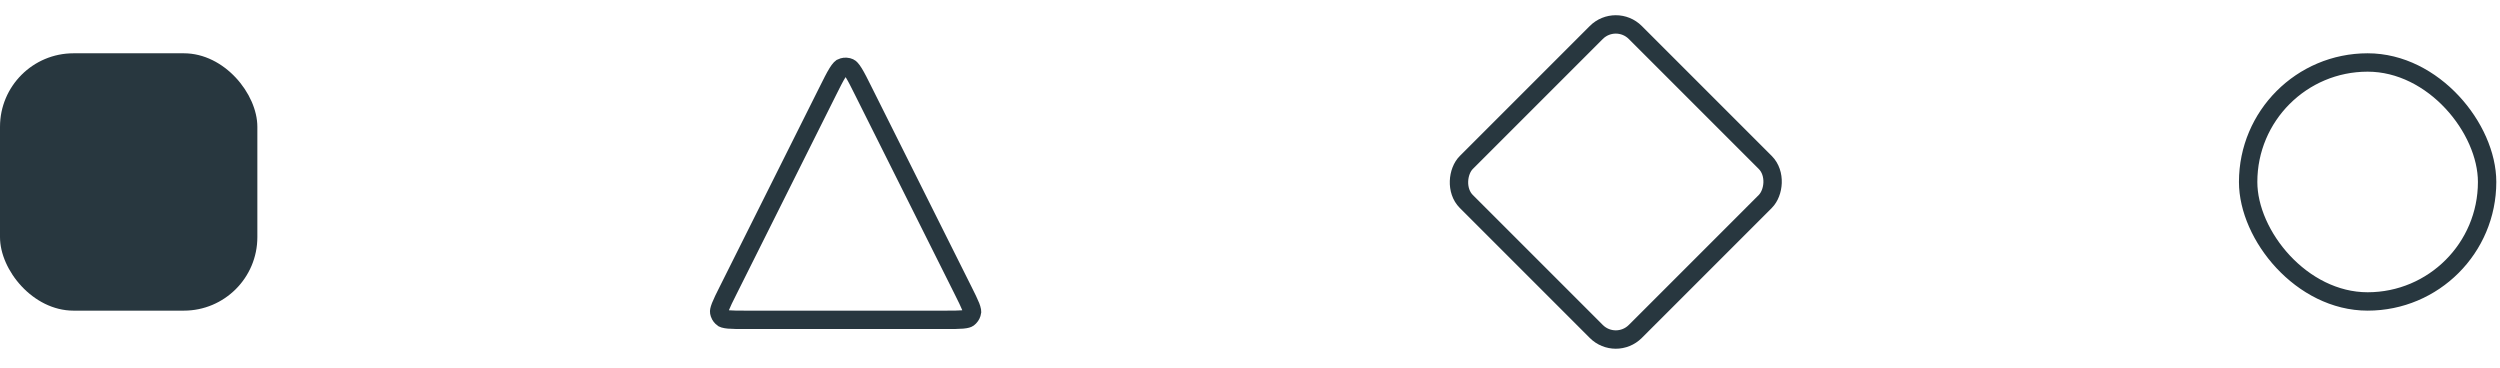
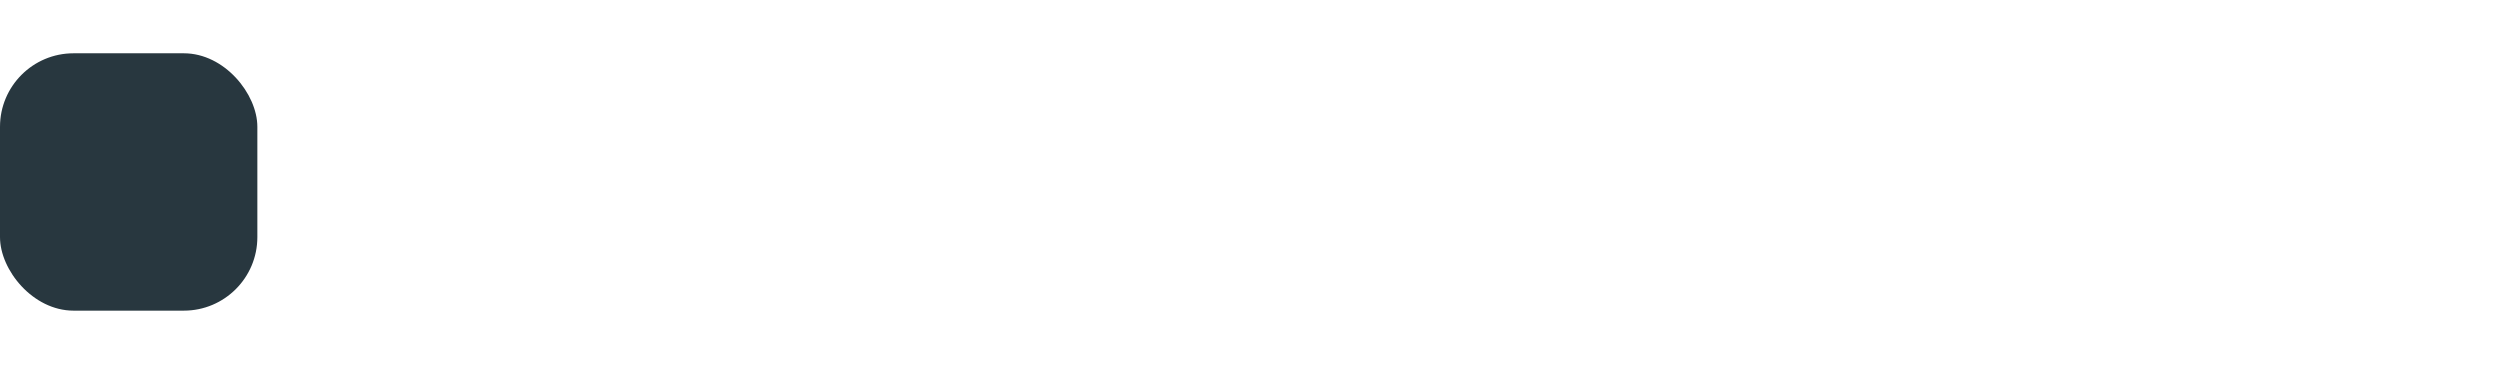
<svg xmlns="http://www.w3.org/2000/svg" width="136" height="20" viewBox="0 0 136 20" fill="none">
  <rect y="2.899" width="14" height="14" rx="4" fill="#28373F" />
-   <path d="M46.109 3.647L46.214 3.684C46.233 3.693 46.306 3.739 46.449 3.97C46.519 4.082 46.594 4.219 46.681 4.386L46.983 4.985L52.395 15.808C52.59 16.2 52.722 16.463 52.802 16.667C52.842 16.769 52.862 16.839 52.871 16.887L52.877 16.973C52.862 17.075 52.816 17.168 52.746 17.242L52.669 17.31C52.648 17.324 52.581 17.359 52.362 17.379C52.144 17.399 51.849 17.399 51.411 17.399H40.589C40.151 17.399 39.856 17.399 39.638 17.379C39.528 17.369 39.457 17.355 39.41 17.342L39.331 17.31C39.246 17.25 39.183 17.167 39.148 17.071L39.123 16.973C39.119 16.947 39.118 16.872 39.198 16.667C39.238 16.565 39.29 16.448 39.357 16.308L39.605 15.808L45.017 4.985C45.251 4.516 45.412 4.194 45.551 3.97C45.623 3.854 45.676 3.785 45.715 3.743L45.786 3.684C45.888 3.635 46.002 3.623 46.109 3.647Z" stroke="#28373F" />
-   <rect x="87.899" y="0.707" width="13" height="13" rx="1.5" transform="rotate(45 87.899 0.707)" stroke="#28373F" />
-   <rect x="122.299" y="3.399" width="13" height="13" rx="6.5" stroke="#28373F" />
</svg>